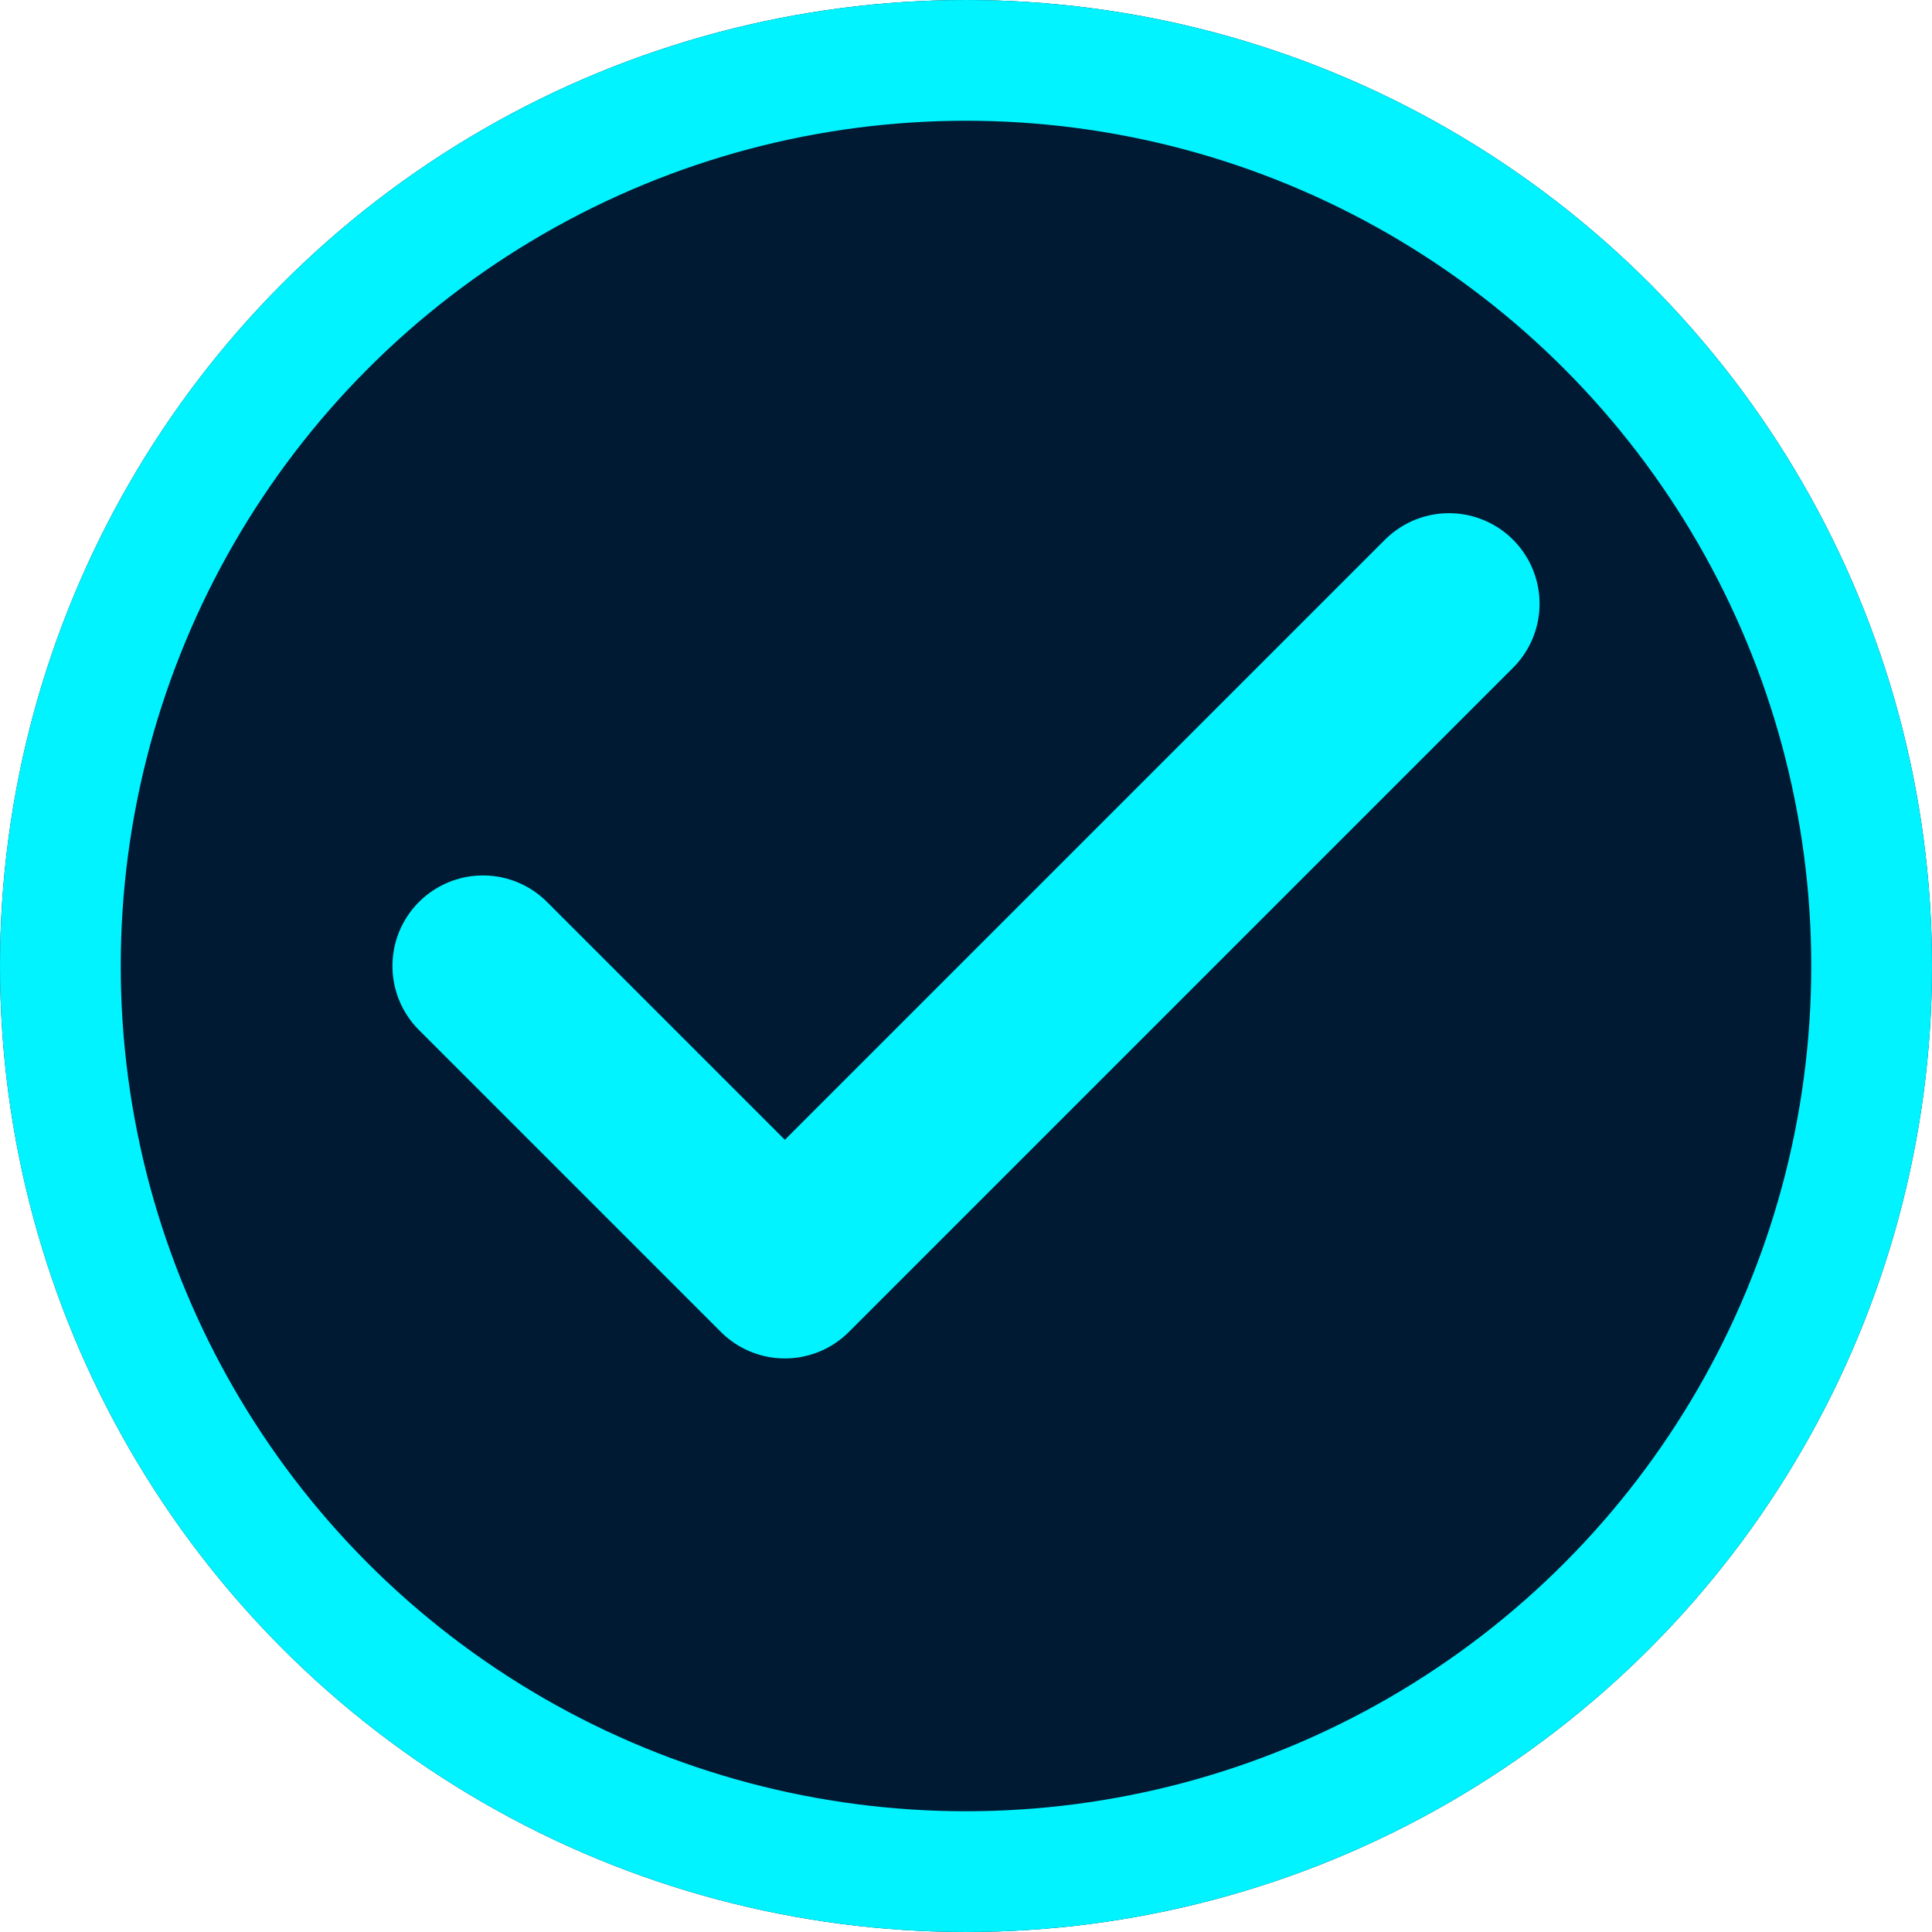
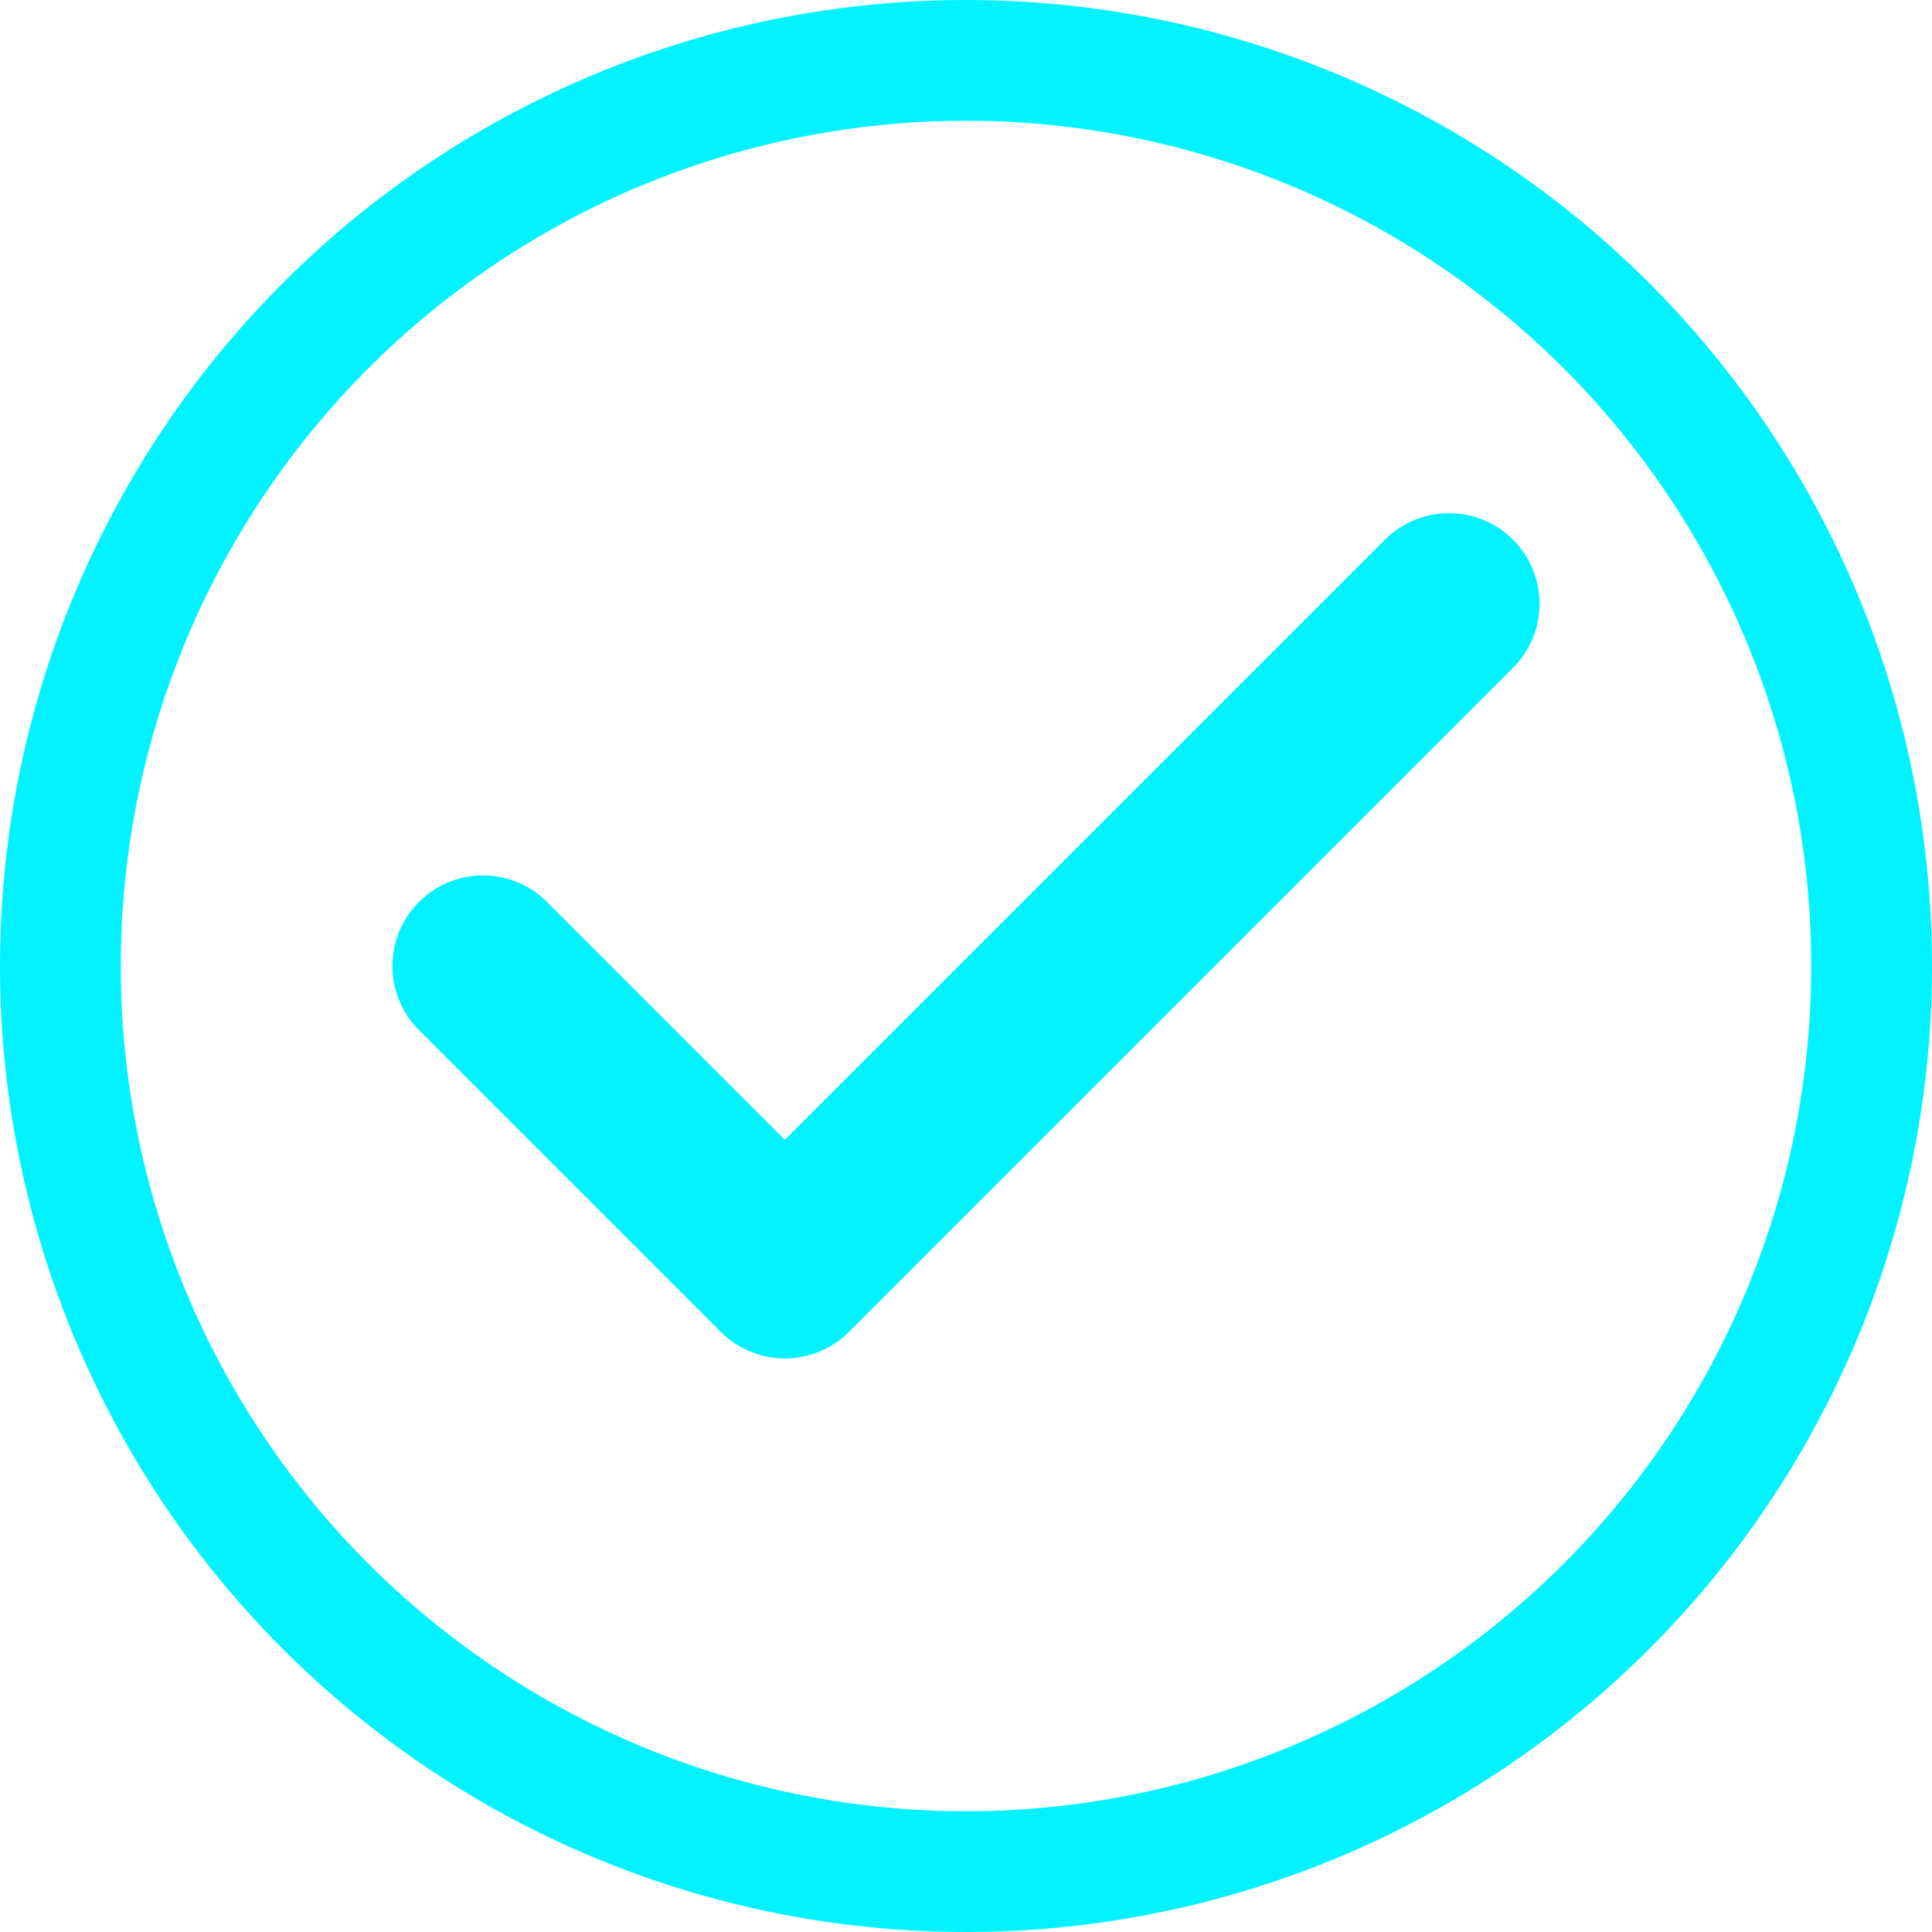
<svg xmlns="http://www.w3.org/2000/svg" width="32" height="32" viewBox="0 0 32 32" fill="none">
-   <circle cx="16" cy="16" r="16" fill="#001a33" />
  <path d="M8 16L13 21L24 10" stroke="#00f3ff" stroke-width="3" stroke-linecap="round" stroke-linejoin="round" />
  <circle cx="16" cy="16" r="15" stroke="#00f3ff" stroke-width="2" />
</svg>